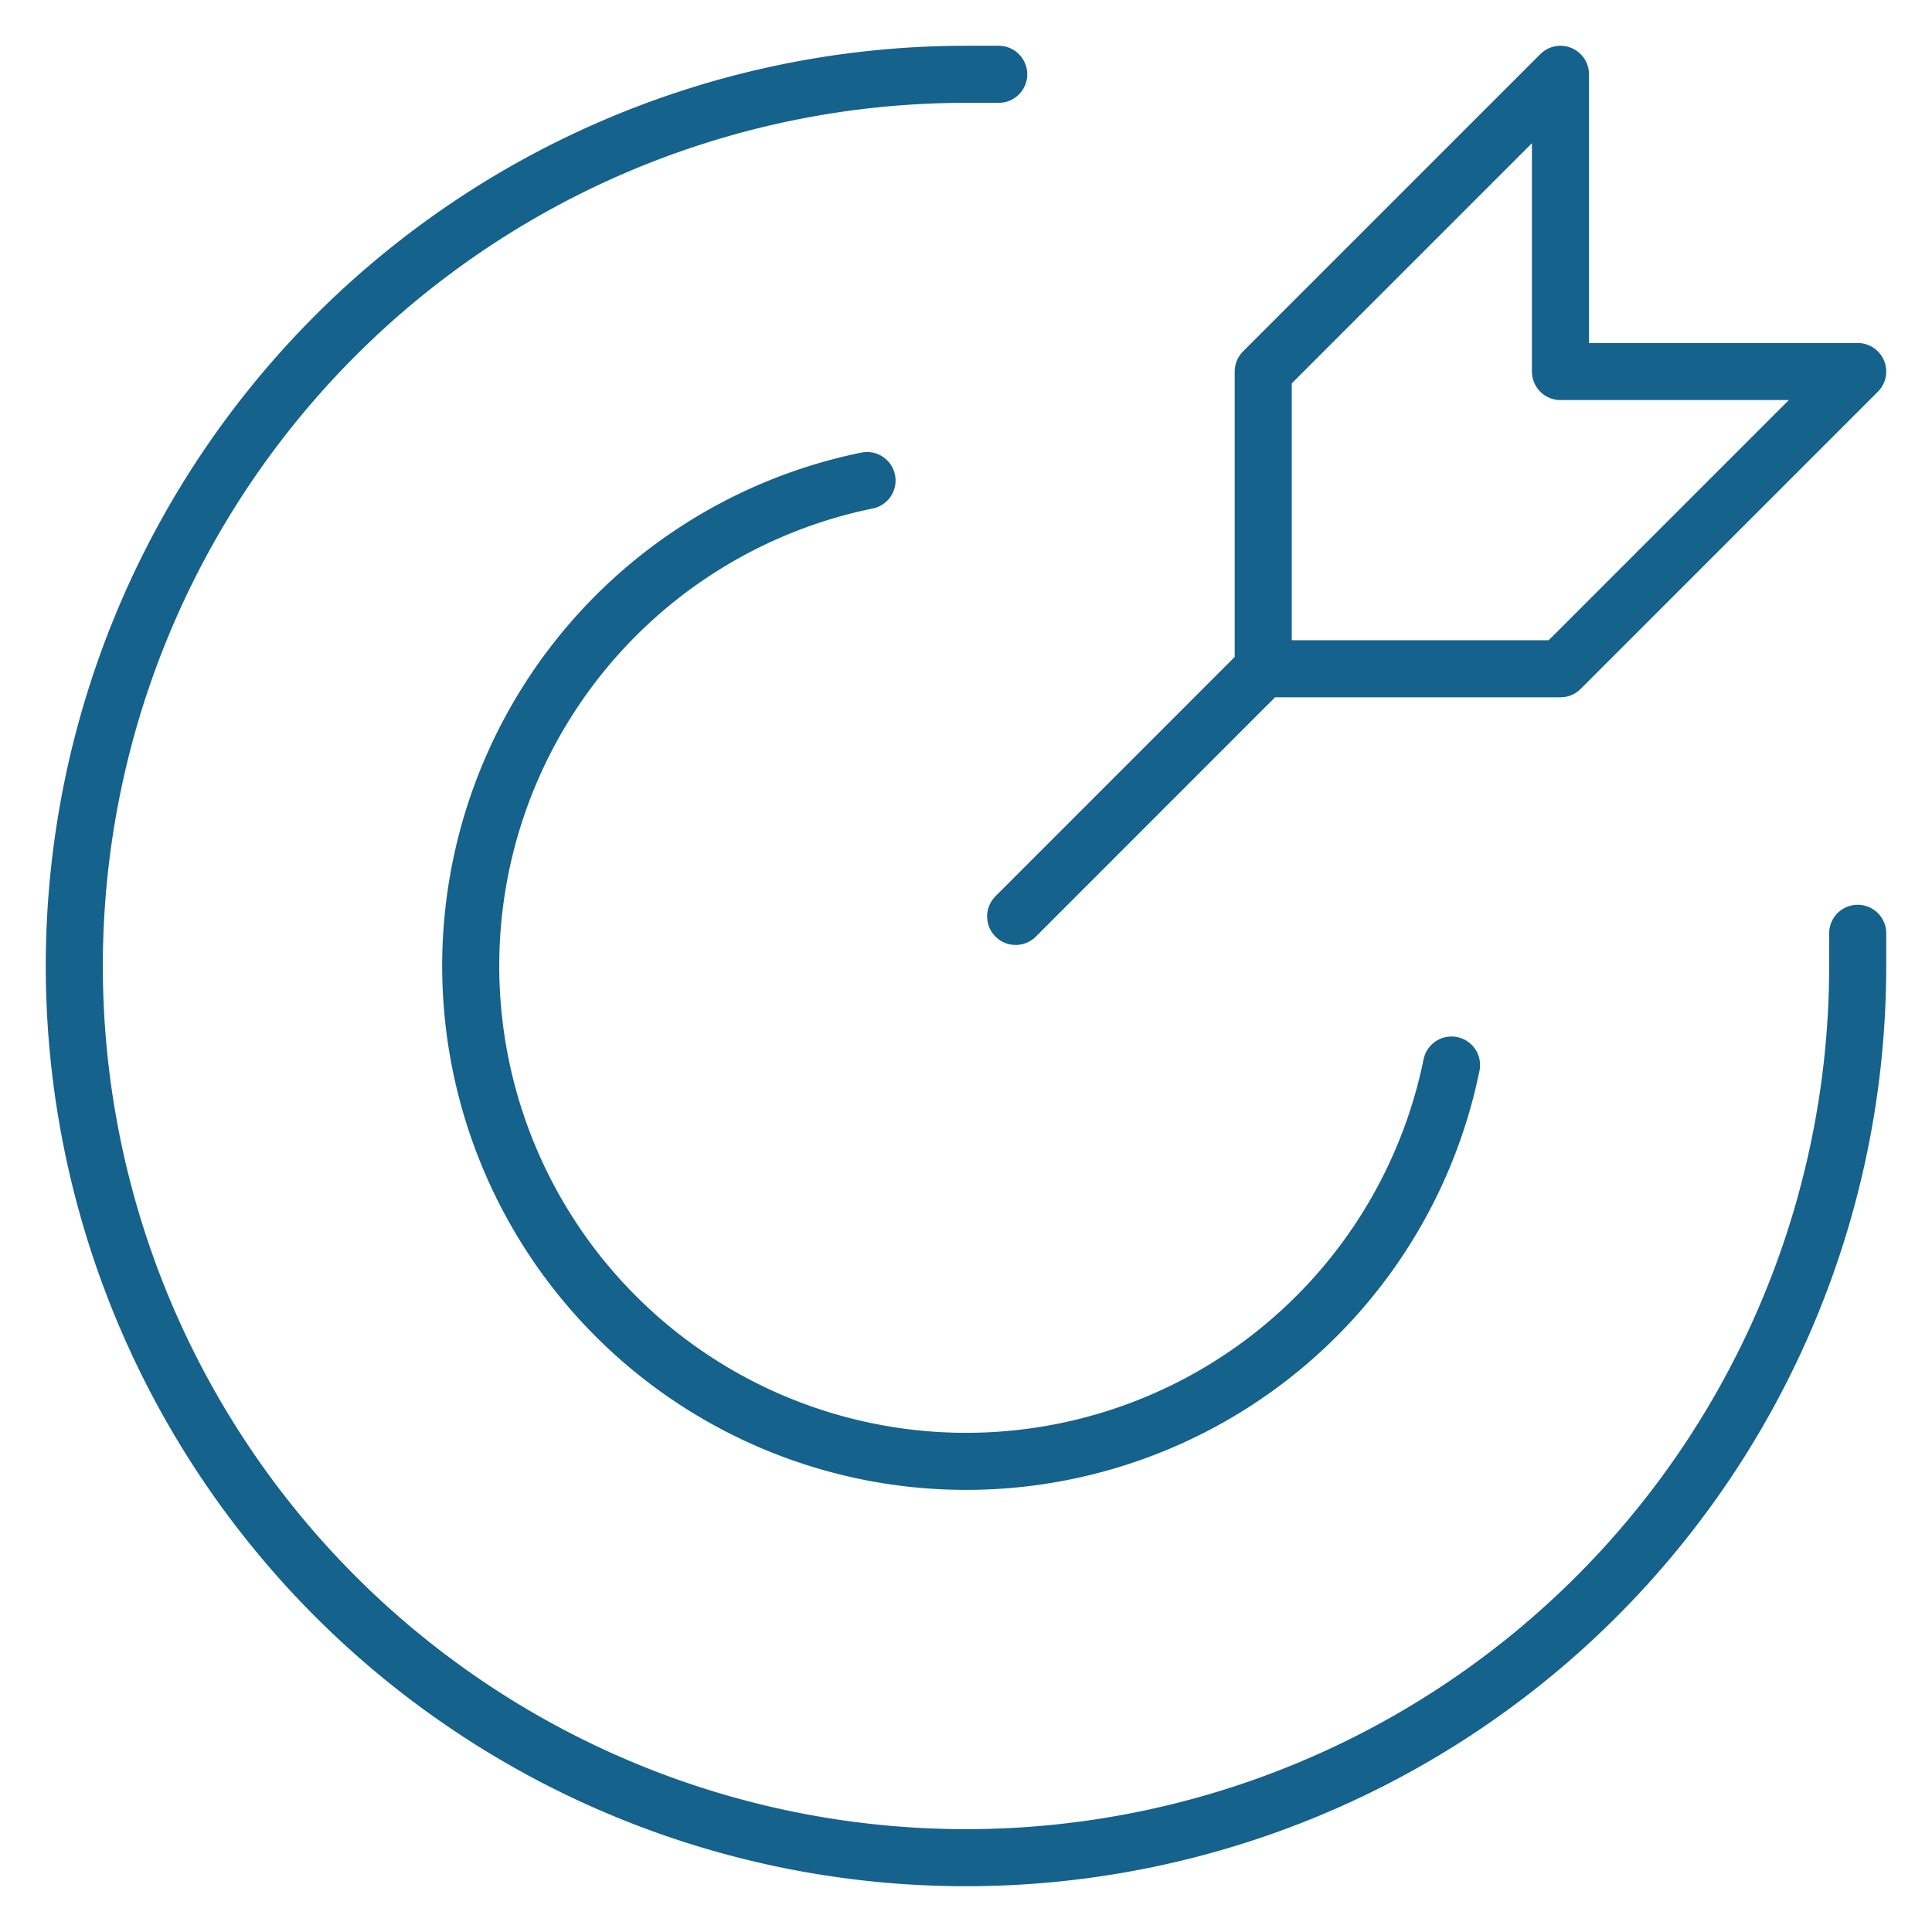
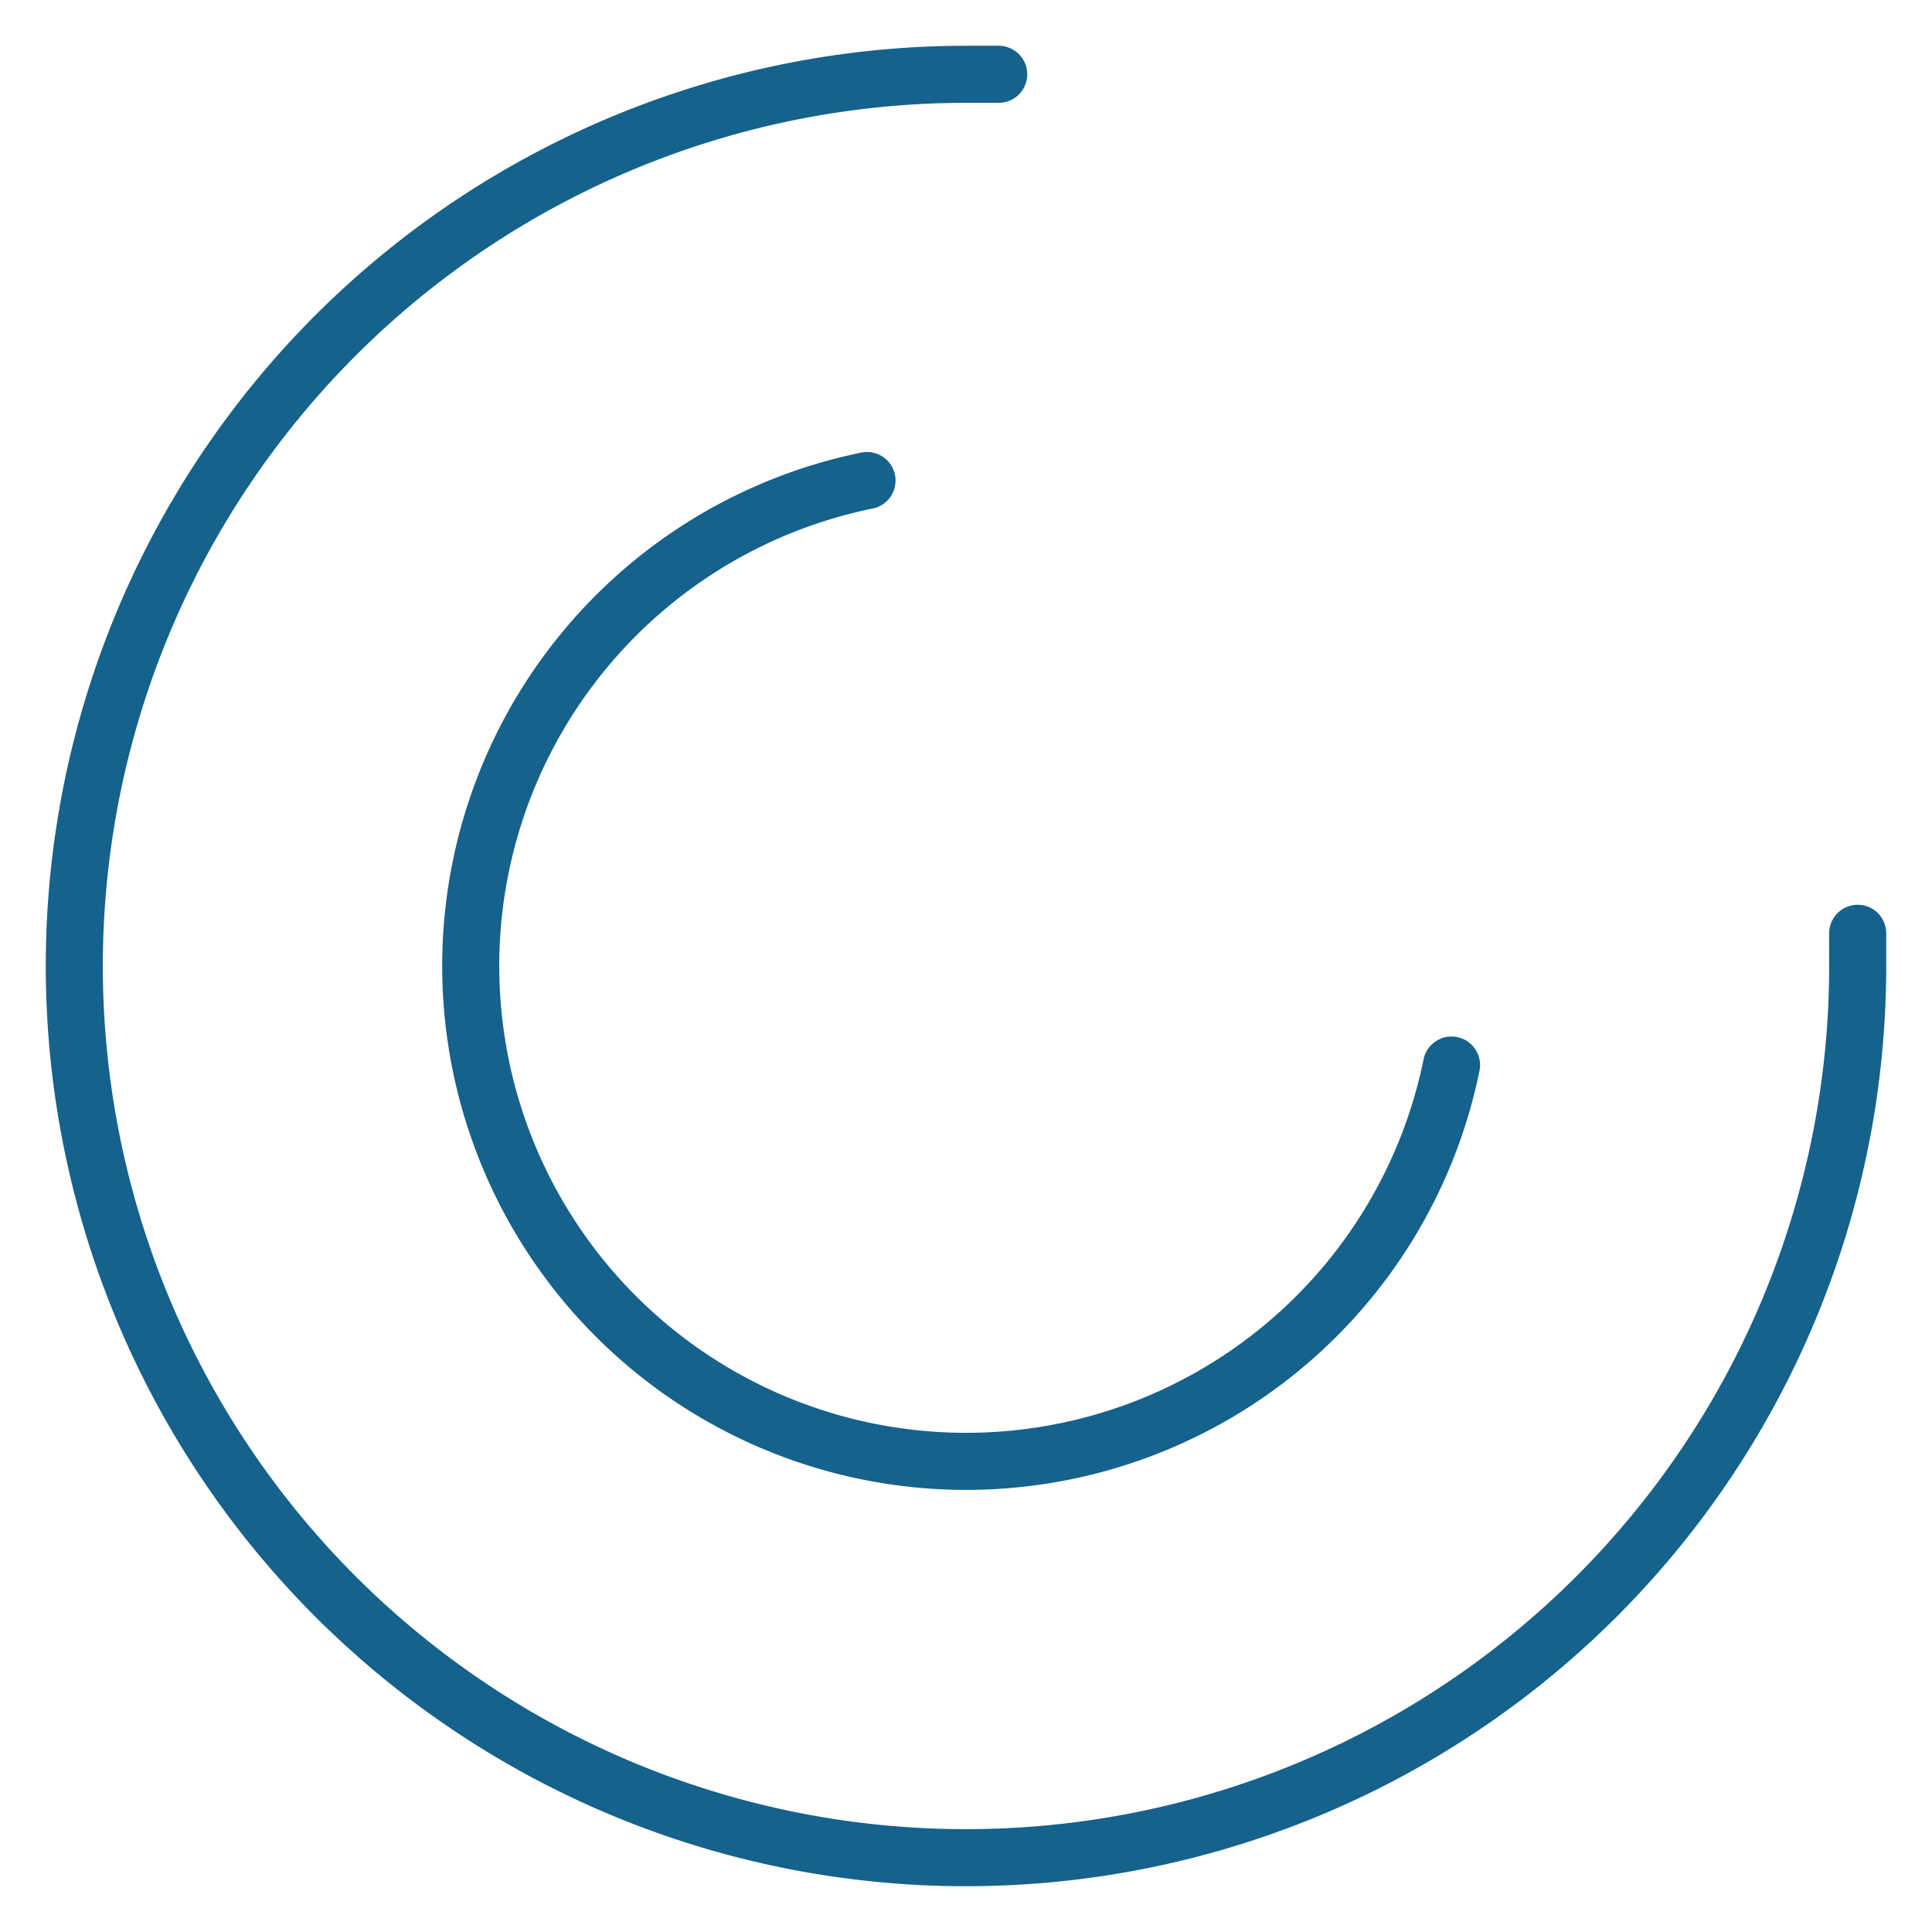
<svg xmlns="http://www.w3.org/2000/svg" width="26" height="26" viewBox="0 0 26 26" fill="none">
-   <path d="M17 9l-3.332 3.333M17 9V5l4-4v4h4l-4 4h-4z" stroke="#15628C" stroke-width=".768" stroke-linecap="round" stroke-linejoin="round" />
  <path d="M13.44 1H13a12 12 0 1012 12v-.44M19.534 14.333a6.667 6.667 0 11-7.866-7.866" stroke="#15628C" stroke-width=".768" stroke-linecap="round" stroke-linejoin="round" />
</svg>